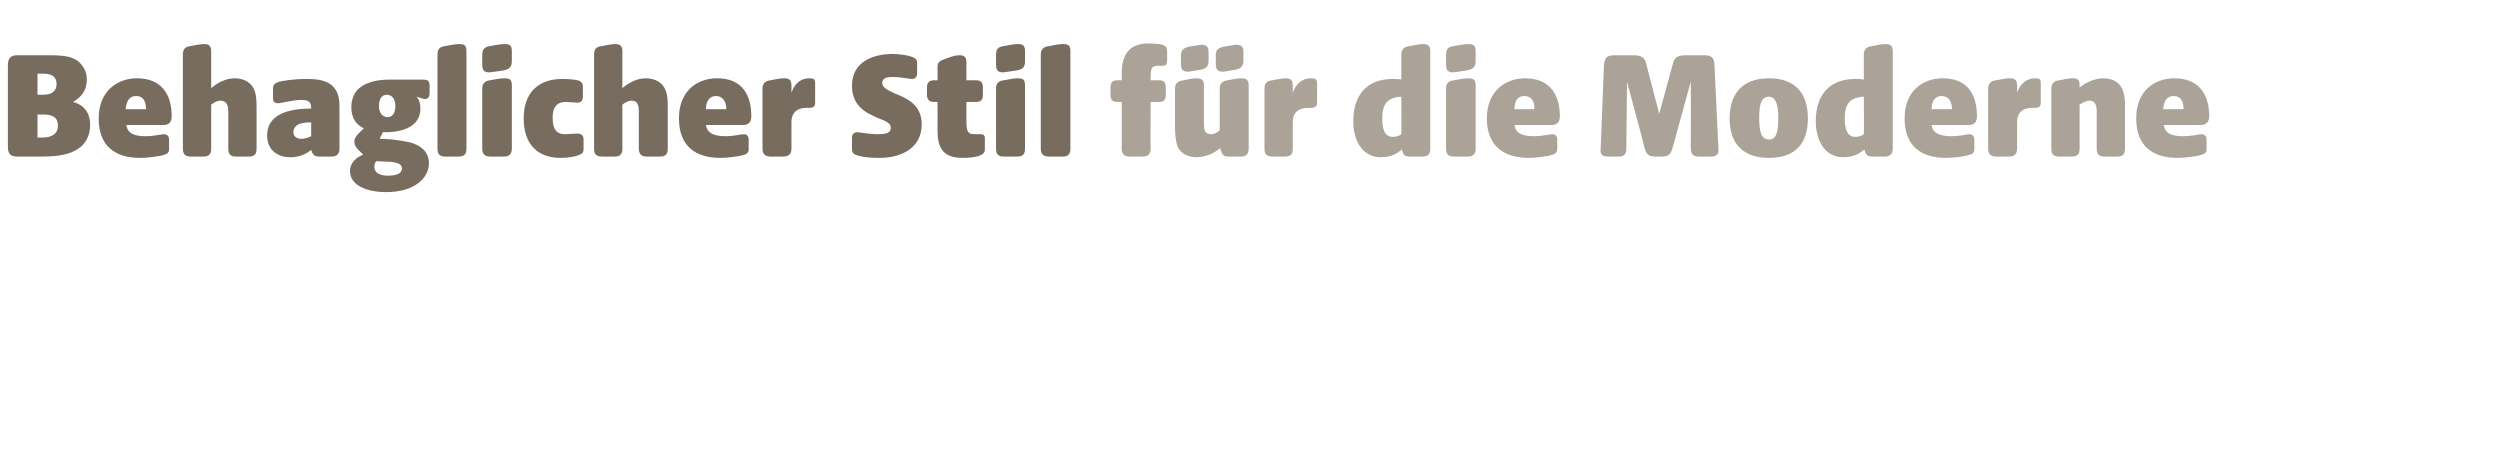
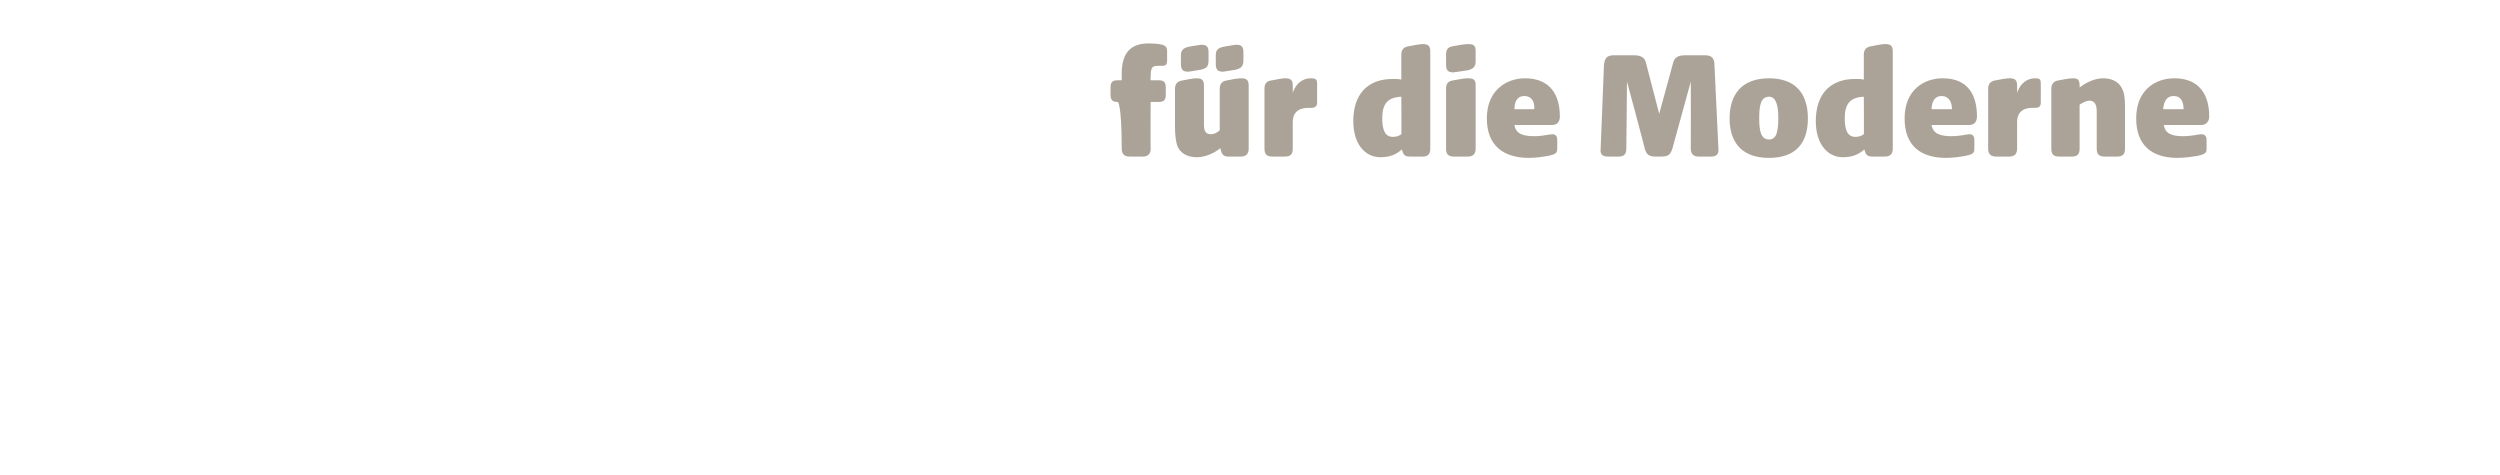
<svg xmlns="http://www.w3.org/2000/svg" version="1.1" width="380px" height="72.2px" viewBox="0 -6 380 72.2" style="top:-6px">
  <desc>Behaglicher Stil f r die Moderne</desc>
  <defs />
  <g id="Polygon53037">
-     <path d="M 170.5 16.6 C 170.52 16.56 170.5 9.5 170.5 9.5 C 170.5 9.5 169.87 9.48 169.9 9.5 C 169.1 9.5 168.8 9.2 168.8 8.4 C 168.8 8.4 168.8 7.3 168.8 7.3 C 168.8 6.5 169.1 6.2 169.9 6.2 C 169.89 6.19 170.5 6.2 170.5 6.2 C 170.5 6.2 170.52 5.16 170.5 5.2 C 170.5 2.1 171.8 0.6 174.6 0.6 C 175.5 0.6 176.3 0.7 176.7 0.8 C 177.2 1 177.4 1.2 177.4 1.8 C 177.4 1.8 177.4 3.2 177.4 3.2 C 177.4 3.9 177.1 4 176.7 4 C 176.7 4 176.3 4 176.3 4 C 175.1 4 174.9 4.1 174.9 5.9 C 174.86 5.93 174.9 6.2 174.9 6.2 C 174.9 6.2 176.11 6.19 176.1 6.2 C 176.9 6.2 177.2 6.5 177.2 7.3 C 177.2 7.3 177.2 8.4 177.2 8.4 C 177.2 9.2 176.9 9.5 176.1 9.5 C 176.11 9.48 174.9 9.5 174.9 9.5 C 174.9 9.5 174.86 16.56 174.9 16.6 C 174.9 17.4 174.5 17.8 173.7 17.8 C 173.7 17.8 171.7 17.8 171.7 17.8 C 170.9 17.8 170.5 17.4 170.5 16.6 Z M 178.9 16 C 178.7 15.3 178.6 14.4 178.6 13.3 C 178.6 13.3 178.6 7.5 178.6 7.5 C 178.6 6.7 179 6.3 179.9 6.2 C 181.3 5.9 181.7 5.9 181.9 5.9 C 182.7 5.9 183 6.2 183 7 C 183 7 183 12.9 183 12.9 C 183 14 183.3 14.4 184.1 14.4 C 184.5 14.4 185 14.2 185.4 13.8 C 185.4 13.8 185.4 7.5 185.4 7.5 C 185.4 6.7 185.8 6.3 186.6 6.2 C 188.1 5.9 188.5 5.9 188.7 5.9 C 189.5 5.9 189.8 6.2 189.8 7 C 189.8 7 189.8 16.6 189.8 16.6 C 189.8 17.4 189.4 17.8 188.6 17.8 C 188.6 17.8 186.7 17.8 186.7 17.8 C 185.9 17.8 185.7 17.4 185.5 16.6 C 185.5 16.6 185.5 16.5 185.5 16.5 C 184.7 17.2 183.3 17.9 181.9 17.9 C 180.5 17.9 179.3 17.3 178.9 16 Z M 179.5 2.4 C 179.5 1.6 179.9 1.3 180.7 1.1 C 182 0.9 182.4 0.8 182.6 0.8 C 183.4 0.8 183.7 1.1 183.7 1.9 C 183.7 1.9 183.7 3.2 183.7 3.2 C 183.7 4.1 183.4 4.4 182.5 4.6 C 181.2 4.8 180.8 4.9 180.6 4.9 C 179.8 4.9 179.5 4.6 179.5 3.7 C 179.5 3.7 179.5 2.4 179.5 2.4 Z M 184.8 2.4 C 184.8 1.6 185.1 1.3 186 1.1 C 187.2 0.9 187.7 0.8 187.9 0.8 C 188.7 0.8 189 1.1 189 1.9 C 189 1.9 189 3.2 189 3.2 C 189 4.1 188.6 4.4 187.8 4.6 C 186.5 4.8 186 4.9 185.9 4.9 C 185.1 4.9 184.8 4.6 184.8 3.7 C 184.8 3.7 184.8 2.4 184.8 2.4 Z M 192.2 16.6 C 192.2 16.6 192.2 7.5 192.2 7.5 C 192.2 6.7 192.5 6.3 193.4 6.2 C 194.9 5.9 195.2 5.9 195.4 5.9 C 196.2 5.9 196.5 6.2 196.5 7 C 196.5 7 196.5 8.1 196.5 8.1 C 197 6.6 198.1 5.9 199.2 5.9 C 199.9 5.9 200.2 6 200.2 6.7 C 200.2 6.7 200.2 9.6 200.2 9.6 C 200.2 10.3 199.7 10.4 199.2 10.4 C 199.2 10.4 198.9 10.4 198.9 10.4 C 198 10.4 196.5 10.6 196.5 12.6 C 196.5 12.6 196.5 16.6 196.5 16.6 C 196.5 17.4 196.2 17.8 195.3 17.8 C 195.3 17.8 193.4 17.8 193.4 17.8 C 192.5 17.8 192.2 17.4 192.2 16.6 Z M 205.7 12.4 C 205.7 8.4 207.8 6 211.7 6 C 212.2 6 212.6 6 213 6.1 C 213 6.1 213 2.3 213 2.3 C 213 1.5 213.4 1.1 214.3 1 C 215.8 0.7 216.1 0.7 216.3 0.7 C 217.1 0.7 217.4 1 217.4 1.8 C 217.4 1.8 217.4 16.6 217.4 16.6 C 217.4 17.4 217.1 17.8 216.2 17.8 C 216.2 17.8 214.3 17.8 214.3 17.8 C 213.4 17.8 213.3 17.4 213.1 16.8 C 213.1 16.8 213.1 16.7 213.1 16.7 C 212.3 17.4 211.4 17.9 209.8 17.9 C 207.5 17.9 205.7 15.9 205.7 12.4 Z M 211.7 14.8 C 212.2 14.8 212.6 14.7 213 14.4 C 213.04 14.45 213 8.7 213 8.7 C 213 8.7 212.97 8.74 213 8.7 C 210.9 8.8 210.1 9.8 210.1 12 C 210.1 13.7 210.5 14.8 211.7 14.8 Z M 219.8 16.6 C 219.8 16.6 219.8 7.5 219.8 7.5 C 219.8 6.7 220.1 6.3 221 6.2 C 222.5 5.9 222.9 5.9 223.1 5.9 C 224 5.9 224.3 6.1 224.3 7 C 224.3 7 224.3 16.6 224.3 16.6 C 224.3 17.4 223.9 17.8 223.1 17.8 C 223.1 17.8 221 17.8 221 17.8 C 220.1 17.8 219.8 17.4 219.8 16.6 Z M 219.8 2.3 C 219.8 1.5 220.1 1.1 221 1 C 222.5 0.7 223 0.7 223.1 0.7 C 224 0.7 224.3 0.9 224.3 1.8 C 224.3 1.8 224.3 3.3 224.3 3.3 C 224.3 4.2 223.9 4.5 223 4.7 C 221.5 4.9 221.1 5 220.9 5 C 220.1 5 219.8 4.7 219.8 3.8 C 219.8 3.8 219.8 2.3 219.8 2.3 Z M 226 12 C 226 7.7 229 5.9 231.8 5.9 C 235.6 5.9 237.1 8.4 237.1 11.7 C 237.1 12.5 236.7 13 235.9 13 C 235.9 13 230.2 13 230.2 13 C 230.4 14.3 231.4 14.7 233.2 14.7 C 234.5 14.7 235.5 14.4 236 14.4 C 236.4 14.4 236.7 14.7 236.7 15.2 C 236.7 15.2 236.7 16.7 236.7 16.7 C 236.7 17.4 236.1 17.5 235.3 17.7 C 234.7 17.8 233.5 18 232.4 18 C 228.6 18 226 16.2 226 12 Z M 233.2 10.6 C 233.3 9.6 232.9 8.6 231.7 8.6 C 230.5 8.6 230.2 9.6 230.2 10.6 C 230.2 10.6 233.2 10.6 233.2 10.6 Z M 243.3 16.6 C 243.3 16.6 243.8 3.9 243.8 3.9 C 243.9 2.9 244.2 2.4 245.3 2.4 C 245.3 2.4 248.3 2.4 248.3 2.4 C 249.4 2.4 250 2.7 250.2 3.6 C 250.19 3.6 252.2 11.3 252.2 11.3 C 252.2 11.3 254.3 3.6 254.3 3.6 C 254.5 2.7 255.1 2.4 256.2 2.4 C 256.2 2.4 259.2 2.4 259.2 2.4 C 260.2 2.4 260.6 2.9 260.6 3.9 C 260.6 3.9 261.2 16.6 261.2 16.6 C 261.3 17.4 260.9 17.8 260.1 17.8 C 260.1 17.8 258.2 17.8 258.2 17.8 C 257.4 17.8 257 17.4 257 16.6 C 257.03 16.56 257 6.4 257 6.4 C 257 6.4 254.2 16.58 254.2 16.6 C 253.9 17.5 253.6 17.8 252.5 17.8 C 252.5 17.8 251.7 17.8 251.7 17.8 C 250.6 17.8 250.3 17.5 250 16.6 C 250.05 16.58 247.3 6.4 247.3 6.4 C 247.3 6.4 247.22 16.56 247.2 16.6 C 247.2 17.4 246.9 17.8 246 17.8 C 246 17.8 244.4 17.8 244.4 17.8 C 243.5 17.8 243.2 17.4 243.3 16.6 Z M 262.9 12 C 262.9 8.3 264.8 5.9 268.9 5.9 C 272.7 5.9 274.8 8 274.8 12 C 274.8 15.7 273 18 268.9 18 C 265.1 18 262.9 16 262.9 12 Z M 268.9 15.2 C 270 15.2 270.3 14.1 270.3 11.9 C 270.3 9.9 269.9 8.7 268.9 8.7 C 267.6 8.7 267.4 10.1 267.4 12 C 267.4 14 267.7 15.2 268.9 15.2 Z M 276 12.4 C 276 8.4 278.1 6 282 6 C 282.5 6 282.9 6 283.3 6.1 C 283.3 6.1 283.3 2.3 283.3 2.3 C 283.3 1.5 283.7 1.1 284.6 1 C 286 0.7 286.4 0.7 286.6 0.7 C 287.4 0.7 287.7 1 287.7 1.8 C 287.7 1.8 287.7 16.6 287.7 16.6 C 287.7 17.4 287.3 17.8 286.5 17.8 C 286.5 17.8 284.6 17.8 284.6 17.8 C 283.7 17.8 283.6 17.4 283.4 16.8 C 283.4 16.8 283.4 16.7 283.4 16.7 C 282.6 17.4 281.7 17.9 280.1 17.9 C 277.8 17.9 276 15.9 276 12.4 Z M 282 14.8 C 282.5 14.8 282.9 14.7 283.3 14.4 C 283.34 14.45 283.3 8.7 283.3 8.7 C 283.3 8.7 283.27 8.74 283.3 8.7 C 281.2 8.8 280.4 9.8 280.4 12 C 280.4 13.7 280.8 14.8 282 14.8 Z M 289.5 12 C 289.5 7.7 292.4 5.9 295.3 5.9 C 299.1 5.9 300.5 8.4 300.5 11.7 C 300.5 12.5 300.1 13 299.3 13 C 299.3 13 293.6 13 293.6 13 C 293.8 14.3 294.9 14.7 296.6 14.7 C 298 14.7 298.9 14.4 299.4 14.4 C 299.8 14.4 300.1 14.7 300.1 15.2 C 300.1 15.2 300.1 16.7 300.1 16.7 C 300.1 17.4 299.6 17.5 298.7 17.7 C 298.2 17.8 296.9 18 295.8 18 C 292 18 289.5 16.2 289.5 12 Z M 296.7 10.6 C 296.7 9.6 296.3 8.6 295.1 8.6 C 294 8.6 293.6 9.6 293.6 10.6 C 293.6 10.6 296.7 10.6 296.7 10.6 Z M 302.2 16.6 C 302.2 16.6 302.2 7.5 302.2 7.5 C 302.2 6.7 302.6 6.3 303.4 6.2 C 304.9 5.9 305.3 5.9 305.5 5.9 C 306.3 5.9 306.6 6.2 306.6 7 C 306.6 7 306.6 8.1 306.6 8.1 C 307.1 6.6 308.2 5.9 309.3 5.9 C 310 5.9 310.2 6 310.2 6.7 C 310.2 6.7 310.2 9.6 310.2 9.6 C 310.2 10.3 309.8 10.4 309.2 10.4 C 309.2 10.4 308.9 10.4 308.9 10.4 C 308.1 10.4 306.6 10.6 306.6 12.6 C 306.6 12.6 306.6 16.6 306.6 16.6 C 306.6 17.4 306.2 17.8 305.4 17.8 C 305.4 17.8 303.4 17.8 303.4 17.8 C 302.6 17.8 302.2 17.4 302.2 16.6 Z M 311.8 16.6 C 311.8 16.6 311.8 7.5 311.8 7.5 C 311.8 6.7 312.2 6.3 313 6.2 C 314.5 5.9 314.9 5.9 315.1 5.9 C 315.9 5.9 316.1 6.2 316.1 7 C 316.1 7 316.1 7.3 316.1 7.3 C 317 6.6 318.3 5.9 319.7 5.9 C 321.2 5.9 322.3 6.6 322.7 7.8 C 323 8.6 323 9.5 323 10.6 C 323 10.6 323 16.6 323 16.6 C 323 17.4 322.7 17.8 321.8 17.8 C 321.8 17.8 319.9 17.8 319.9 17.8 C 319 17.8 318.7 17.4 318.7 16.6 C 318.7 16.6 318.7 10.9 318.7 10.9 C 318.7 9.8 318.3 9.3 317.6 9.3 C 317.1 9.3 316.6 9.6 316.1 9.9 C 316.1 9.9 316.1 16.6 316.1 16.6 C 316.1 17.4 315.8 17.8 314.9 17.8 C 314.9 17.8 313 17.8 313 17.8 C 312.1 17.8 311.8 17.4 311.8 16.6 Z M 324.7 12 C 324.7 7.7 327.6 5.9 330.5 5.9 C 334.3 5.9 335.8 8.4 335.8 11.7 C 335.8 12.5 335.3 13 334.6 13 C 334.6 13 328.9 13 328.9 13 C 329.1 14.3 330.1 14.7 331.8 14.7 C 333.2 14.7 334.2 14.4 334.6 14.4 C 335.1 14.4 335.4 14.7 335.4 15.2 C 335.4 15.2 335.4 16.7 335.4 16.7 C 335.4 17.4 334.8 17.5 334 17.7 C 333.4 17.8 332.1 18 331 18 C 327.2 18 324.7 16.2 324.7 12 Z M 331.9 10.6 C 331.9 9.6 331.6 8.6 330.4 8.6 C 329.2 8.6 328.9 9.6 328.8 10.6 C 328.8 10.6 331.9 10.6 331.9 10.6 Z " stroke="none" fill="#aca398" />
+     <path d="M 170.5 16.6 C 170.5 9.5 169.87 9.48 169.9 9.5 C 169.1 9.5 168.8 9.2 168.8 8.4 C 168.8 8.4 168.8 7.3 168.8 7.3 C 168.8 6.5 169.1 6.2 169.9 6.2 C 169.89 6.19 170.5 6.2 170.5 6.2 C 170.5 6.2 170.52 5.16 170.5 5.2 C 170.5 2.1 171.8 0.6 174.6 0.6 C 175.5 0.6 176.3 0.7 176.7 0.8 C 177.2 1 177.4 1.2 177.4 1.8 C 177.4 1.8 177.4 3.2 177.4 3.2 C 177.4 3.9 177.1 4 176.7 4 C 176.7 4 176.3 4 176.3 4 C 175.1 4 174.9 4.1 174.9 5.9 C 174.86 5.93 174.9 6.2 174.9 6.2 C 174.9 6.2 176.11 6.19 176.1 6.2 C 176.9 6.2 177.2 6.5 177.2 7.3 C 177.2 7.3 177.2 8.4 177.2 8.4 C 177.2 9.2 176.9 9.5 176.1 9.5 C 176.11 9.48 174.9 9.5 174.9 9.5 C 174.9 9.5 174.86 16.56 174.9 16.6 C 174.9 17.4 174.5 17.8 173.7 17.8 C 173.7 17.8 171.7 17.8 171.7 17.8 C 170.9 17.8 170.5 17.4 170.5 16.6 Z M 178.9 16 C 178.7 15.3 178.6 14.4 178.6 13.3 C 178.6 13.3 178.6 7.5 178.6 7.5 C 178.6 6.7 179 6.3 179.9 6.2 C 181.3 5.9 181.7 5.9 181.9 5.9 C 182.7 5.9 183 6.2 183 7 C 183 7 183 12.9 183 12.9 C 183 14 183.3 14.4 184.1 14.4 C 184.5 14.4 185 14.2 185.4 13.8 C 185.4 13.8 185.4 7.5 185.4 7.5 C 185.4 6.7 185.8 6.3 186.6 6.2 C 188.1 5.9 188.5 5.9 188.7 5.9 C 189.5 5.9 189.8 6.2 189.8 7 C 189.8 7 189.8 16.6 189.8 16.6 C 189.8 17.4 189.4 17.8 188.6 17.8 C 188.6 17.8 186.7 17.8 186.7 17.8 C 185.9 17.8 185.7 17.4 185.5 16.6 C 185.5 16.6 185.5 16.5 185.5 16.5 C 184.7 17.2 183.3 17.9 181.9 17.9 C 180.5 17.9 179.3 17.3 178.9 16 Z M 179.5 2.4 C 179.5 1.6 179.9 1.3 180.7 1.1 C 182 0.9 182.4 0.8 182.6 0.8 C 183.4 0.8 183.7 1.1 183.7 1.9 C 183.7 1.9 183.7 3.2 183.7 3.2 C 183.7 4.1 183.4 4.4 182.5 4.6 C 181.2 4.8 180.8 4.9 180.6 4.9 C 179.8 4.9 179.5 4.6 179.5 3.7 C 179.5 3.7 179.5 2.4 179.5 2.4 Z M 184.8 2.4 C 184.8 1.6 185.1 1.3 186 1.1 C 187.2 0.9 187.7 0.8 187.9 0.8 C 188.7 0.8 189 1.1 189 1.9 C 189 1.9 189 3.2 189 3.2 C 189 4.1 188.6 4.4 187.8 4.6 C 186.5 4.8 186 4.9 185.9 4.9 C 185.1 4.9 184.8 4.6 184.8 3.7 C 184.8 3.7 184.8 2.4 184.8 2.4 Z M 192.2 16.6 C 192.2 16.6 192.2 7.5 192.2 7.5 C 192.2 6.7 192.5 6.3 193.4 6.2 C 194.9 5.9 195.2 5.9 195.4 5.9 C 196.2 5.9 196.5 6.2 196.5 7 C 196.5 7 196.5 8.1 196.5 8.1 C 197 6.6 198.1 5.9 199.2 5.9 C 199.9 5.9 200.2 6 200.2 6.7 C 200.2 6.7 200.2 9.6 200.2 9.6 C 200.2 10.3 199.7 10.4 199.2 10.4 C 199.2 10.4 198.9 10.4 198.9 10.4 C 198 10.4 196.5 10.6 196.5 12.6 C 196.5 12.6 196.5 16.6 196.5 16.6 C 196.5 17.4 196.2 17.8 195.3 17.8 C 195.3 17.8 193.4 17.8 193.4 17.8 C 192.5 17.8 192.2 17.4 192.2 16.6 Z M 205.7 12.4 C 205.7 8.4 207.8 6 211.7 6 C 212.2 6 212.6 6 213 6.1 C 213 6.1 213 2.3 213 2.3 C 213 1.5 213.4 1.1 214.3 1 C 215.8 0.7 216.1 0.7 216.3 0.7 C 217.1 0.7 217.4 1 217.4 1.8 C 217.4 1.8 217.4 16.6 217.4 16.6 C 217.4 17.4 217.1 17.8 216.2 17.8 C 216.2 17.8 214.3 17.8 214.3 17.8 C 213.4 17.8 213.3 17.4 213.1 16.8 C 213.1 16.8 213.1 16.7 213.1 16.7 C 212.3 17.4 211.4 17.9 209.8 17.9 C 207.5 17.9 205.7 15.9 205.7 12.4 Z M 211.7 14.8 C 212.2 14.8 212.6 14.7 213 14.4 C 213.04 14.45 213 8.7 213 8.7 C 213 8.7 212.97 8.74 213 8.7 C 210.9 8.8 210.1 9.8 210.1 12 C 210.1 13.7 210.5 14.8 211.7 14.8 Z M 219.8 16.6 C 219.8 16.6 219.8 7.5 219.8 7.5 C 219.8 6.7 220.1 6.3 221 6.2 C 222.5 5.9 222.9 5.9 223.1 5.9 C 224 5.9 224.3 6.1 224.3 7 C 224.3 7 224.3 16.6 224.3 16.6 C 224.3 17.4 223.9 17.8 223.1 17.8 C 223.1 17.8 221 17.8 221 17.8 C 220.1 17.8 219.8 17.4 219.8 16.6 Z M 219.8 2.3 C 219.8 1.5 220.1 1.1 221 1 C 222.5 0.7 223 0.7 223.1 0.7 C 224 0.7 224.3 0.9 224.3 1.8 C 224.3 1.8 224.3 3.3 224.3 3.3 C 224.3 4.2 223.9 4.5 223 4.7 C 221.5 4.9 221.1 5 220.9 5 C 220.1 5 219.8 4.7 219.8 3.8 C 219.8 3.8 219.8 2.3 219.8 2.3 Z M 226 12 C 226 7.7 229 5.9 231.8 5.9 C 235.6 5.9 237.1 8.4 237.1 11.7 C 237.1 12.5 236.7 13 235.9 13 C 235.9 13 230.2 13 230.2 13 C 230.4 14.3 231.4 14.7 233.2 14.7 C 234.5 14.7 235.5 14.4 236 14.4 C 236.4 14.4 236.7 14.7 236.7 15.2 C 236.7 15.2 236.7 16.7 236.7 16.7 C 236.7 17.4 236.1 17.5 235.3 17.7 C 234.7 17.8 233.5 18 232.4 18 C 228.6 18 226 16.2 226 12 Z M 233.2 10.6 C 233.3 9.6 232.9 8.6 231.7 8.6 C 230.5 8.6 230.2 9.6 230.2 10.6 C 230.2 10.6 233.2 10.6 233.2 10.6 Z M 243.3 16.6 C 243.3 16.6 243.8 3.9 243.8 3.9 C 243.9 2.9 244.2 2.4 245.3 2.4 C 245.3 2.4 248.3 2.4 248.3 2.4 C 249.4 2.4 250 2.7 250.2 3.6 C 250.19 3.6 252.2 11.3 252.2 11.3 C 252.2 11.3 254.3 3.6 254.3 3.6 C 254.5 2.7 255.1 2.4 256.2 2.4 C 256.2 2.4 259.2 2.4 259.2 2.4 C 260.2 2.4 260.6 2.9 260.6 3.9 C 260.6 3.9 261.2 16.6 261.2 16.6 C 261.3 17.4 260.9 17.8 260.1 17.8 C 260.1 17.8 258.2 17.8 258.2 17.8 C 257.4 17.8 257 17.4 257 16.6 C 257.03 16.56 257 6.4 257 6.4 C 257 6.4 254.2 16.58 254.2 16.6 C 253.9 17.5 253.6 17.8 252.5 17.8 C 252.5 17.8 251.7 17.8 251.7 17.8 C 250.6 17.8 250.3 17.5 250 16.6 C 250.05 16.58 247.3 6.4 247.3 6.4 C 247.3 6.4 247.22 16.56 247.2 16.6 C 247.2 17.4 246.9 17.8 246 17.8 C 246 17.8 244.4 17.8 244.4 17.8 C 243.5 17.8 243.2 17.4 243.3 16.6 Z M 262.9 12 C 262.9 8.3 264.8 5.9 268.9 5.9 C 272.7 5.9 274.8 8 274.8 12 C 274.8 15.7 273 18 268.9 18 C 265.1 18 262.9 16 262.9 12 Z M 268.9 15.2 C 270 15.2 270.3 14.1 270.3 11.9 C 270.3 9.9 269.9 8.7 268.9 8.7 C 267.6 8.7 267.4 10.1 267.4 12 C 267.4 14 267.7 15.2 268.9 15.2 Z M 276 12.4 C 276 8.4 278.1 6 282 6 C 282.5 6 282.9 6 283.3 6.1 C 283.3 6.1 283.3 2.3 283.3 2.3 C 283.3 1.5 283.7 1.1 284.6 1 C 286 0.7 286.4 0.7 286.6 0.7 C 287.4 0.7 287.7 1 287.7 1.8 C 287.7 1.8 287.7 16.6 287.7 16.6 C 287.7 17.4 287.3 17.8 286.5 17.8 C 286.5 17.8 284.6 17.8 284.6 17.8 C 283.7 17.8 283.6 17.4 283.4 16.8 C 283.4 16.8 283.4 16.7 283.4 16.7 C 282.6 17.4 281.7 17.9 280.1 17.9 C 277.8 17.9 276 15.9 276 12.4 Z M 282 14.8 C 282.5 14.8 282.9 14.7 283.3 14.4 C 283.34 14.45 283.3 8.7 283.3 8.7 C 283.3 8.7 283.27 8.74 283.3 8.7 C 281.2 8.8 280.4 9.8 280.4 12 C 280.4 13.7 280.8 14.8 282 14.8 Z M 289.5 12 C 289.5 7.7 292.4 5.9 295.3 5.9 C 299.1 5.9 300.5 8.4 300.5 11.7 C 300.5 12.5 300.1 13 299.3 13 C 299.3 13 293.6 13 293.6 13 C 293.8 14.3 294.9 14.7 296.6 14.7 C 298 14.7 298.9 14.4 299.4 14.4 C 299.8 14.4 300.1 14.7 300.1 15.2 C 300.1 15.2 300.1 16.7 300.1 16.7 C 300.1 17.4 299.6 17.5 298.7 17.7 C 298.2 17.8 296.9 18 295.8 18 C 292 18 289.5 16.2 289.5 12 Z M 296.7 10.6 C 296.7 9.6 296.3 8.6 295.1 8.6 C 294 8.6 293.6 9.6 293.6 10.6 C 293.6 10.6 296.7 10.6 296.7 10.6 Z M 302.2 16.6 C 302.2 16.6 302.2 7.5 302.2 7.5 C 302.2 6.7 302.6 6.3 303.4 6.2 C 304.9 5.9 305.3 5.9 305.5 5.9 C 306.3 5.9 306.6 6.2 306.6 7 C 306.6 7 306.6 8.1 306.6 8.1 C 307.1 6.6 308.2 5.9 309.3 5.9 C 310 5.9 310.2 6 310.2 6.7 C 310.2 6.7 310.2 9.6 310.2 9.6 C 310.2 10.3 309.8 10.4 309.2 10.4 C 309.2 10.4 308.9 10.4 308.9 10.4 C 308.1 10.4 306.6 10.6 306.6 12.6 C 306.6 12.6 306.6 16.6 306.6 16.6 C 306.6 17.4 306.2 17.8 305.4 17.8 C 305.4 17.8 303.4 17.8 303.4 17.8 C 302.6 17.8 302.2 17.4 302.2 16.6 Z M 311.8 16.6 C 311.8 16.6 311.8 7.5 311.8 7.5 C 311.8 6.7 312.2 6.3 313 6.2 C 314.5 5.9 314.9 5.9 315.1 5.9 C 315.9 5.9 316.1 6.2 316.1 7 C 316.1 7 316.1 7.3 316.1 7.3 C 317 6.6 318.3 5.9 319.7 5.9 C 321.2 5.9 322.3 6.6 322.7 7.8 C 323 8.6 323 9.5 323 10.6 C 323 10.6 323 16.6 323 16.6 C 323 17.4 322.7 17.8 321.8 17.8 C 321.8 17.8 319.9 17.8 319.9 17.8 C 319 17.8 318.7 17.4 318.7 16.6 C 318.7 16.6 318.7 10.9 318.7 10.9 C 318.7 9.8 318.3 9.3 317.6 9.3 C 317.1 9.3 316.6 9.6 316.1 9.9 C 316.1 9.9 316.1 16.6 316.1 16.6 C 316.1 17.4 315.8 17.8 314.9 17.8 C 314.9 17.8 313 17.8 313 17.8 C 312.1 17.8 311.8 17.4 311.8 16.6 Z M 324.7 12 C 324.7 7.7 327.6 5.9 330.5 5.9 C 334.3 5.9 335.8 8.4 335.8 11.7 C 335.8 12.5 335.3 13 334.6 13 C 334.6 13 328.9 13 328.9 13 C 329.1 14.3 330.1 14.7 331.8 14.7 C 333.2 14.7 334.2 14.4 334.6 14.4 C 335.1 14.4 335.4 14.7 335.4 15.2 C 335.4 15.2 335.4 16.7 335.4 16.7 C 335.4 17.4 334.8 17.5 334 17.7 C 333.4 17.8 332.1 18 331 18 C 327.2 18 324.7 16.2 324.7 12 Z M 331.9 10.6 C 331.9 9.6 331.6 8.6 330.4 8.6 C 329.2 8.6 328.9 9.6 328.8 10.6 C 328.8 10.6 331.9 10.6 331.9 10.6 Z " stroke="none" fill="#aca398" />
  </g>
  <g id="Polygon53036">
-     <path d="M 1.2 16.3 C 1.2 16.3 1.2 3.9 1.2 3.9 C 1.2 2.9 1.6 2.4 2.6 2.4 C 2.6 2.4 7.7 2.4 7.7 2.4 C 10.4 2.4 11.2 2.8 12 3.4 C 12.8 4.2 13.2 5 13.2 6.1 C 13.2 7.8 12.3 8.8 11.1 9.5 C 12.3 9.8 13.7 10.7 13.7 13 C 13.7 14.6 13 15.9 11.9 16.6 C 10.6 17.5 8.8 17.8 6.2 17.8 C 6.2 17.8 2.6 17.8 2.6 17.8 C 1.6 17.8 1.2 17.4 1.2 16.3 Z M 6.5 14.9 C 7.8 14.9 8.8 14.4 8.8 13.1 C 8.8 11.9 8.1 11.4 6.5 11.4 C 6.53 11.45 5.7 11.4 5.7 11.4 L 5.7 14.9 C 5.7 14.9 6.53 14.9 6.5 14.9 Z M 6.6 8.4 C 7.9 8.4 8.6 7.8 8.6 6.8 C 8.6 5.6 7.8 5.2 6.6 5.2 C 6.58 5.21 5.7 5.2 5.7 5.2 L 5.7 8.4 C 5.7 8.4 6.58 8.42 6.6 8.4 Z M 15 12 C 15 7.7 18 5.9 20.8 5.9 C 24.6 5.9 26.1 8.4 26.1 11.7 C 26.1 12.5 25.7 13 24.9 13 C 24.9 13 19.2 13 19.2 13 C 19.4 14.3 20.4 14.7 22.1 14.7 C 23.5 14.7 24.5 14.4 24.9 14.4 C 25.4 14.4 25.7 14.7 25.7 15.2 C 25.7 15.2 25.7 16.7 25.7 16.7 C 25.7 17.4 25.1 17.5 24.3 17.7 C 23.7 17.8 22.4 18 21.3 18 C 17.5 18 15 16.2 15 12 Z M 22.2 10.6 C 22.2 9.6 21.9 8.6 20.7 8.6 C 19.5 8.6 19.2 9.6 19.1 10.6 C 19.1 10.6 22.2 10.6 22.2 10.6 Z M 27.8 16.6 C 27.8 16.6 27.8 2.3 27.8 2.3 C 27.8 1.5 28.1 1.1 29 1 C 30.5 0.7 30.8 0.7 31 0.7 C 31.8 0.7 32.1 1 32.1 1.8 C 32.1 1.8 32.1 7.4 32.1 7.4 C 32.9 6.7 34.2 5.9 35.7 5.9 C 37.1 5.9 38.3 6.6 38.7 7.8 C 39 8.6 39 9.5 39 10.6 C 39 10.6 39 16.6 39 16.6 C 39 17.4 38.7 17.8 37.8 17.8 C 37.8 17.8 35.9 17.8 35.9 17.8 C 35 17.8 34.7 17.4 34.7 16.6 C 34.7 16.6 34.7 10.9 34.7 10.9 C 34.7 9.8 34.3 9.3 33.5 9.3 C 33 9.3 32.5 9.6 32.1 9.9 C 32.1 9.9 32.1 16.6 32.1 16.6 C 32.1 17.4 31.8 17.8 30.9 17.8 C 30.9 17.8 29 17.8 29 17.8 C 28.1 17.8 27.8 17.4 27.8 16.6 Z M 40.6 14.6 C 40.6 11.3 44 10.5 47.3 10.5 C 47.3 10.5 47.3 10.4 47.3 10.4 C 47.3 9.2 46.5 9.2 45.7 9.2 C 44.4 9.2 42.7 9.7 42.3 9.7 C 41.8 9.7 41.5 9.5 41.5 9 C 41.5 9 41.5 7.4 41.5 7.4 C 41.5 6.7 42 6.6 42.5 6.4 C 43 6.3 44.5 6 46.7 6 C 49.6 6 51.6 6.8 51.6 10.1 C 51.6 10.1 51.6 16.6 51.6 16.6 C 51.6 17.4 51.2 17.8 50.4 17.8 C 50.4 17.8 48.5 17.8 48.5 17.8 C 47.7 17.8 47.5 17.4 47.3 16.8 C 47.3 16.8 47.3 16.8 47.3 16.8 C 46.4 17.5 45.4 17.9 44.1 17.9 C 42.2 17.9 40.6 16.8 40.6 14.6 Z M 45.8 15.1 C 46.3 15.1 46.9 14.9 47.3 14.7 C 47.3 14.7 47.3 12.6 47.3 12.6 C 46.3 12.6 44.6 12.7 44.6 14.1 C 44.6 14.8 45.2 15.1 45.8 15.1 Z M 53.2 20 C 53.2 18.7 54.2 17.9 55.2 17.5 C 55.2 17.5 54.3 16.6 54.3 16.6 C 53.7 15.9 53.7 15.1 54.4 14.4 C 54.4 14.4 55.3 13.5 55.3 13.5 C 54.2 13 53.4 12 53.4 10.3 C 53.4 8.9 54 7.9 54.6 7.4 C 55.8 6.4 57.5 6.1 59.3 6.1 C 59.3 6.1 64.3 6.1 64.3 6.1 C 65 6.1 65.3 6.3 65.3 7 C 65.3 7 65.3 8.1 65.3 8.1 C 65.3 8.8 65 9.2 64.3 9 C 64.3 9 63.3 8.7 63.3 8.7 C 63.7 9.1 63.9 9.7 63.9 10.5 C 63.9 13.2 61.3 14.1 58.5 14.1 C 58.53 14.06 58.2 14.1 58.2 14.1 C 58.2 14.1 57.72 15.07 57.7 15.1 C 59.1 15.1 60.6 15.3 61.6 15.5 C 63 15.7 65.2 16.5 65.2 18.8 C 65.2 21 63.1 23.2 58.7 23.2 C 55.8 23.2 53.2 22.2 53.2 20 Z M 59 20.7 C 60.2 20.7 61.1 20.4 61.1 19.6 C 61.1 19 60.5 18.7 59.4 18.6 C 58.9 18.6 57.6 18.5 57.2 18.5 C 57 18.7 56.9 19 56.9 19.3 C 56.9 20.3 57.7 20.7 59 20.7 Z M 58.9 11.8 C 59.7 11.8 60.1 11.1 60.1 10.1 C 60.1 9.1 59.6 8.4 58.8 8.4 C 58 8.4 57.6 9.1 57.6 10.1 C 57.6 11.1 58.1 11.8 58.9 11.8 Z M 66.5 16.6 C 66.5 16.6 66.5 2.3 66.5 2.3 C 66.5 1.5 66.8 1.1 67.7 1 C 69.2 0.7 69.6 0.7 69.8 0.7 C 70.6 0.7 70.9 0.9 70.9 1.8 C 70.9 1.8 70.9 16.6 70.9 16.6 C 70.9 17.4 70.6 17.8 69.7 17.8 C 69.7 17.8 67.7 17.8 67.7 17.8 C 66.8 17.8 66.5 17.4 66.5 16.6 Z M 73.3 16.6 C 73.3 16.6 73.3 7.5 73.3 7.5 C 73.3 6.7 73.7 6.3 74.5 6.2 C 76 5.9 76.5 5.9 76.7 5.9 C 77.5 5.9 77.8 6.1 77.8 7 C 77.8 7 77.8 16.6 77.8 16.6 C 77.8 17.4 77.4 17.8 76.6 17.8 C 76.6 17.8 74.5 17.8 74.5 17.8 C 73.7 17.8 73.3 17.4 73.3 16.6 Z M 73.3 2.3 C 73.3 1.5 73.7 1.1 74.5 1 C 76 0.7 76.5 0.7 76.7 0.7 C 77.5 0.7 77.8 0.9 77.8 1.8 C 77.8 1.8 77.8 3.3 77.8 3.3 C 77.8 4.2 77.4 4.5 76.6 4.7 C 75.1 4.9 74.6 5 74.4 5 C 73.6 5 73.3 4.7 73.3 3.8 C 73.3 3.8 73.3 2.3 73.3 2.3 Z M 79.6 12 C 79.6 8.2 81.7 6 85.5 6 C 86.4 6 87.4 6.1 87.8 6.2 C 88.2 6.3 88.6 6.5 88.6 7.2 C 88.6 7.2 88.6 8.6 88.6 8.6 C 88.6 9.4 88.3 9.6 87.7 9.6 C 87.4 9.6 86.5 9.5 86 9.5 C 85 9.5 84 9.9 84 11.9 C 84 14 84.9 14.4 85.9 14.4 C 86.4 14.4 87.2 14.3 87.7 14.3 C 88.3 14.3 88.7 14.5 88.7 15.2 C 88.7 15.2 88.7 16.7 88.7 16.7 C 88.7 17.3 88.4 17.4 87.9 17.6 C 87.4 17.8 86.4 18 85.2 18 C 81.8 18 79.6 16 79.6 12 Z M 90.3 16.6 C 90.3 16.6 90.3 2.3 90.3 2.3 C 90.3 1.5 90.6 1.1 91.5 1 C 93 0.7 93.3 0.7 93.5 0.7 C 94.3 0.7 94.6 1 94.6 1.8 C 94.6 1.8 94.6 7.4 94.6 7.4 C 95.4 6.7 96.7 5.9 98.2 5.9 C 99.6 5.9 100.8 6.6 101.2 7.8 C 101.5 8.6 101.5 9.5 101.5 10.6 C 101.5 10.6 101.5 16.6 101.5 16.6 C 101.5 17.4 101.2 17.8 100.3 17.8 C 100.3 17.8 98.3 17.8 98.3 17.8 C 97.5 17.8 97.1 17.4 97.1 16.6 C 97.1 16.6 97.1 10.9 97.1 10.9 C 97.1 9.8 96.8 9.3 96 9.3 C 95.5 9.3 95 9.6 94.6 9.9 C 94.6 9.9 94.6 16.6 94.6 16.6 C 94.6 17.4 94.3 17.8 93.4 17.8 C 93.4 17.8 91.5 17.8 91.5 17.8 C 90.6 17.8 90.3 17.4 90.3 16.6 Z M 103.2 12 C 103.2 7.7 106.1 5.9 109 5.9 C 112.8 5.9 114.2 8.4 114.2 11.7 C 114.2 12.5 113.8 13 113 13 C 113 13 107.3 13 107.3 13 C 107.5 14.3 108.6 14.7 110.3 14.7 C 111.6 14.7 112.6 14.4 113.1 14.4 C 113.5 14.4 113.8 14.7 113.8 15.2 C 113.8 15.2 113.8 16.7 113.8 16.7 C 113.8 17.4 113.3 17.5 112.4 17.7 C 111.9 17.8 110.6 18 109.5 18 C 105.7 18 103.2 16.2 103.2 12 Z M 110.4 10.6 C 110.4 9.6 110 8.6 108.8 8.6 C 107.7 8.6 107.3 9.6 107.3 10.6 C 107.3 10.6 110.4 10.6 110.4 10.6 Z M 115.9 16.6 C 115.9 16.6 115.9 7.5 115.9 7.5 C 115.9 6.7 116.3 6.3 117.1 6.2 C 118.6 5.9 119 5.9 119.2 5.9 C 120 5.9 120.3 6.2 120.3 7 C 120.3 7 120.3 8.1 120.3 8.1 C 120.8 6.6 121.8 5.9 123 5.9 C 123.7 5.9 123.9 6 123.9 6.7 C 123.9 6.7 123.9 9.6 123.9 9.6 C 123.9 10.3 123.5 10.4 122.9 10.4 C 122.9 10.4 122.6 10.4 122.6 10.4 C 121.8 10.4 120.3 10.6 120.3 12.6 C 120.3 12.6 120.3 16.6 120.3 16.6 C 120.3 17.4 119.9 17.8 119.1 17.8 C 119.1 17.8 117.1 17.8 117.1 17.8 C 116.3 17.8 115.9 17.4 115.9 16.6 Z M 130.6 17.7 C 129.8 17.5 129.5 17.3 129.5 16.6 C 129.5 16.6 129.5 14.9 129.5 14.9 C 129.5 14.4 129.8 14.1 130.3 14.1 C 130.6 14.1 132.3 14.4 133.3 14.4 C 134.5 14.4 135.4 14.3 135.4 13.4 C 135.4 12.7 134.6 12.4 133.6 12 C 131.7 11.2 129.5 10.2 129.5 7 C 129.5 3.4 132.7 2.2 135.7 2.2 C 136.7 2.2 137.9 2.4 138.5 2.6 C 139.1 2.8 139.4 3 139.4 3.6 C 139.4 3.6 139.4 5.2 139.4 5.2 C 139.4 5.7 139.1 6 138.6 6 C 138.2 6 136.8 5.7 135.8 5.7 C 134.9 5.7 134.1 5.8 134.1 6.6 C 134.1 7.3 134.9 7.7 136 8.2 C 137.8 8.9 140.1 9.9 140.1 12.9 C 140.1 16.5 137 18 133.7 18 C 132.3 18 131.3 17.9 130.6 17.7 Z M 142.5 13.8 C 142.53 13.8 142.5 9.5 142.5 9.5 C 142.5 9.5 142.03 9.48 142 9.5 C 141.3 9.5 140.9 9.2 140.9 8.4 C 140.9 8.4 140.9 7.3 140.9 7.3 C 140.9 6.5 141.3 6.2 142 6.2 C 142.03 6.19 142.5 6.2 142.5 6.2 C 142.5 6.2 142.53 4.25 142.5 4.2 C 142.5 3.4 142.9 3.2 143.8 2.9 C 145.1 2.4 145.5 2.4 145.9 2.4 C 146.6 2.4 146.9 2.7 146.9 3.5 C 146.88 3.5 146.9 6.2 146.9 6.2 C 146.9 6.2 148.34 6.19 148.3 6.2 C 149.1 6.2 149.4 6.5 149.4 7.3 C 149.4 7.3 149.4 8.4 149.4 8.4 C 149.4 9.2 149.1 9.5 148.3 9.5 C 148.34 9.48 146.9 9.5 146.9 9.5 C 146.9 9.5 146.88 12.6 146.9 12.6 C 146.9 14.3 147.3 14.4 148.4 14.4 C 148.4 14.4 149.1 14.4 149.1 14.4 C 149.5 14.4 149.7 14.6 149.7 15 C 149.7 15 149.7 16.7 149.7 16.7 C 149.7 17.3 149.3 17.5 148.8 17.7 C 148.2 17.9 147.3 18 146.3 18 C 143.2 18 142.5 16.3 142.5 13.8 Z M 151.4 16.6 C 151.4 16.6 151.4 7.5 151.4 7.5 C 151.4 6.7 151.7 6.3 152.6 6.2 C 154.1 5.9 154.5 5.9 154.7 5.9 C 155.5 5.9 155.8 6.1 155.8 7 C 155.8 7 155.8 16.6 155.8 16.6 C 155.8 17.4 155.5 17.8 154.6 17.8 C 154.6 17.8 152.6 17.8 152.6 17.8 C 151.7 17.8 151.4 17.4 151.4 16.6 Z M 151.4 2.3 C 151.4 1.5 151.7 1.1 152.6 1 C 154.1 0.7 154.6 0.7 154.7 0.7 C 155.5 0.7 155.8 0.9 155.8 1.8 C 155.8 1.8 155.8 3.3 155.8 3.3 C 155.8 4.2 155.5 4.5 154.6 4.7 C 153.1 4.9 152.6 5 152.5 5 C 151.7 5 151.4 4.7 151.4 3.8 C 151.4 3.8 151.4 2.3 151.4 2.3 Z M 158.2 16.6 C 158.2 16.6 158.2 2.3 158.2 2.3 C 158.2 1.5 158.6 1.1 159.5 1 C 160.9 0.7 161.3 0.7 161.6 0.7 C 162.4 0.7 162.7 0.9 162.7 1.8 C 162.7 1.8 162.7 16.6 162.7 16.6 C 162.7 17.4 162.4 17.8 161.5 17.8 C 161.5 17.8 159.4 17.8 159.4 17.8 C 158.6 17.8 158.2 17.4 158.2 16.6 Z " stroke="none" fill="#786c5e" />
-   </g>
+     </g>
</svg>